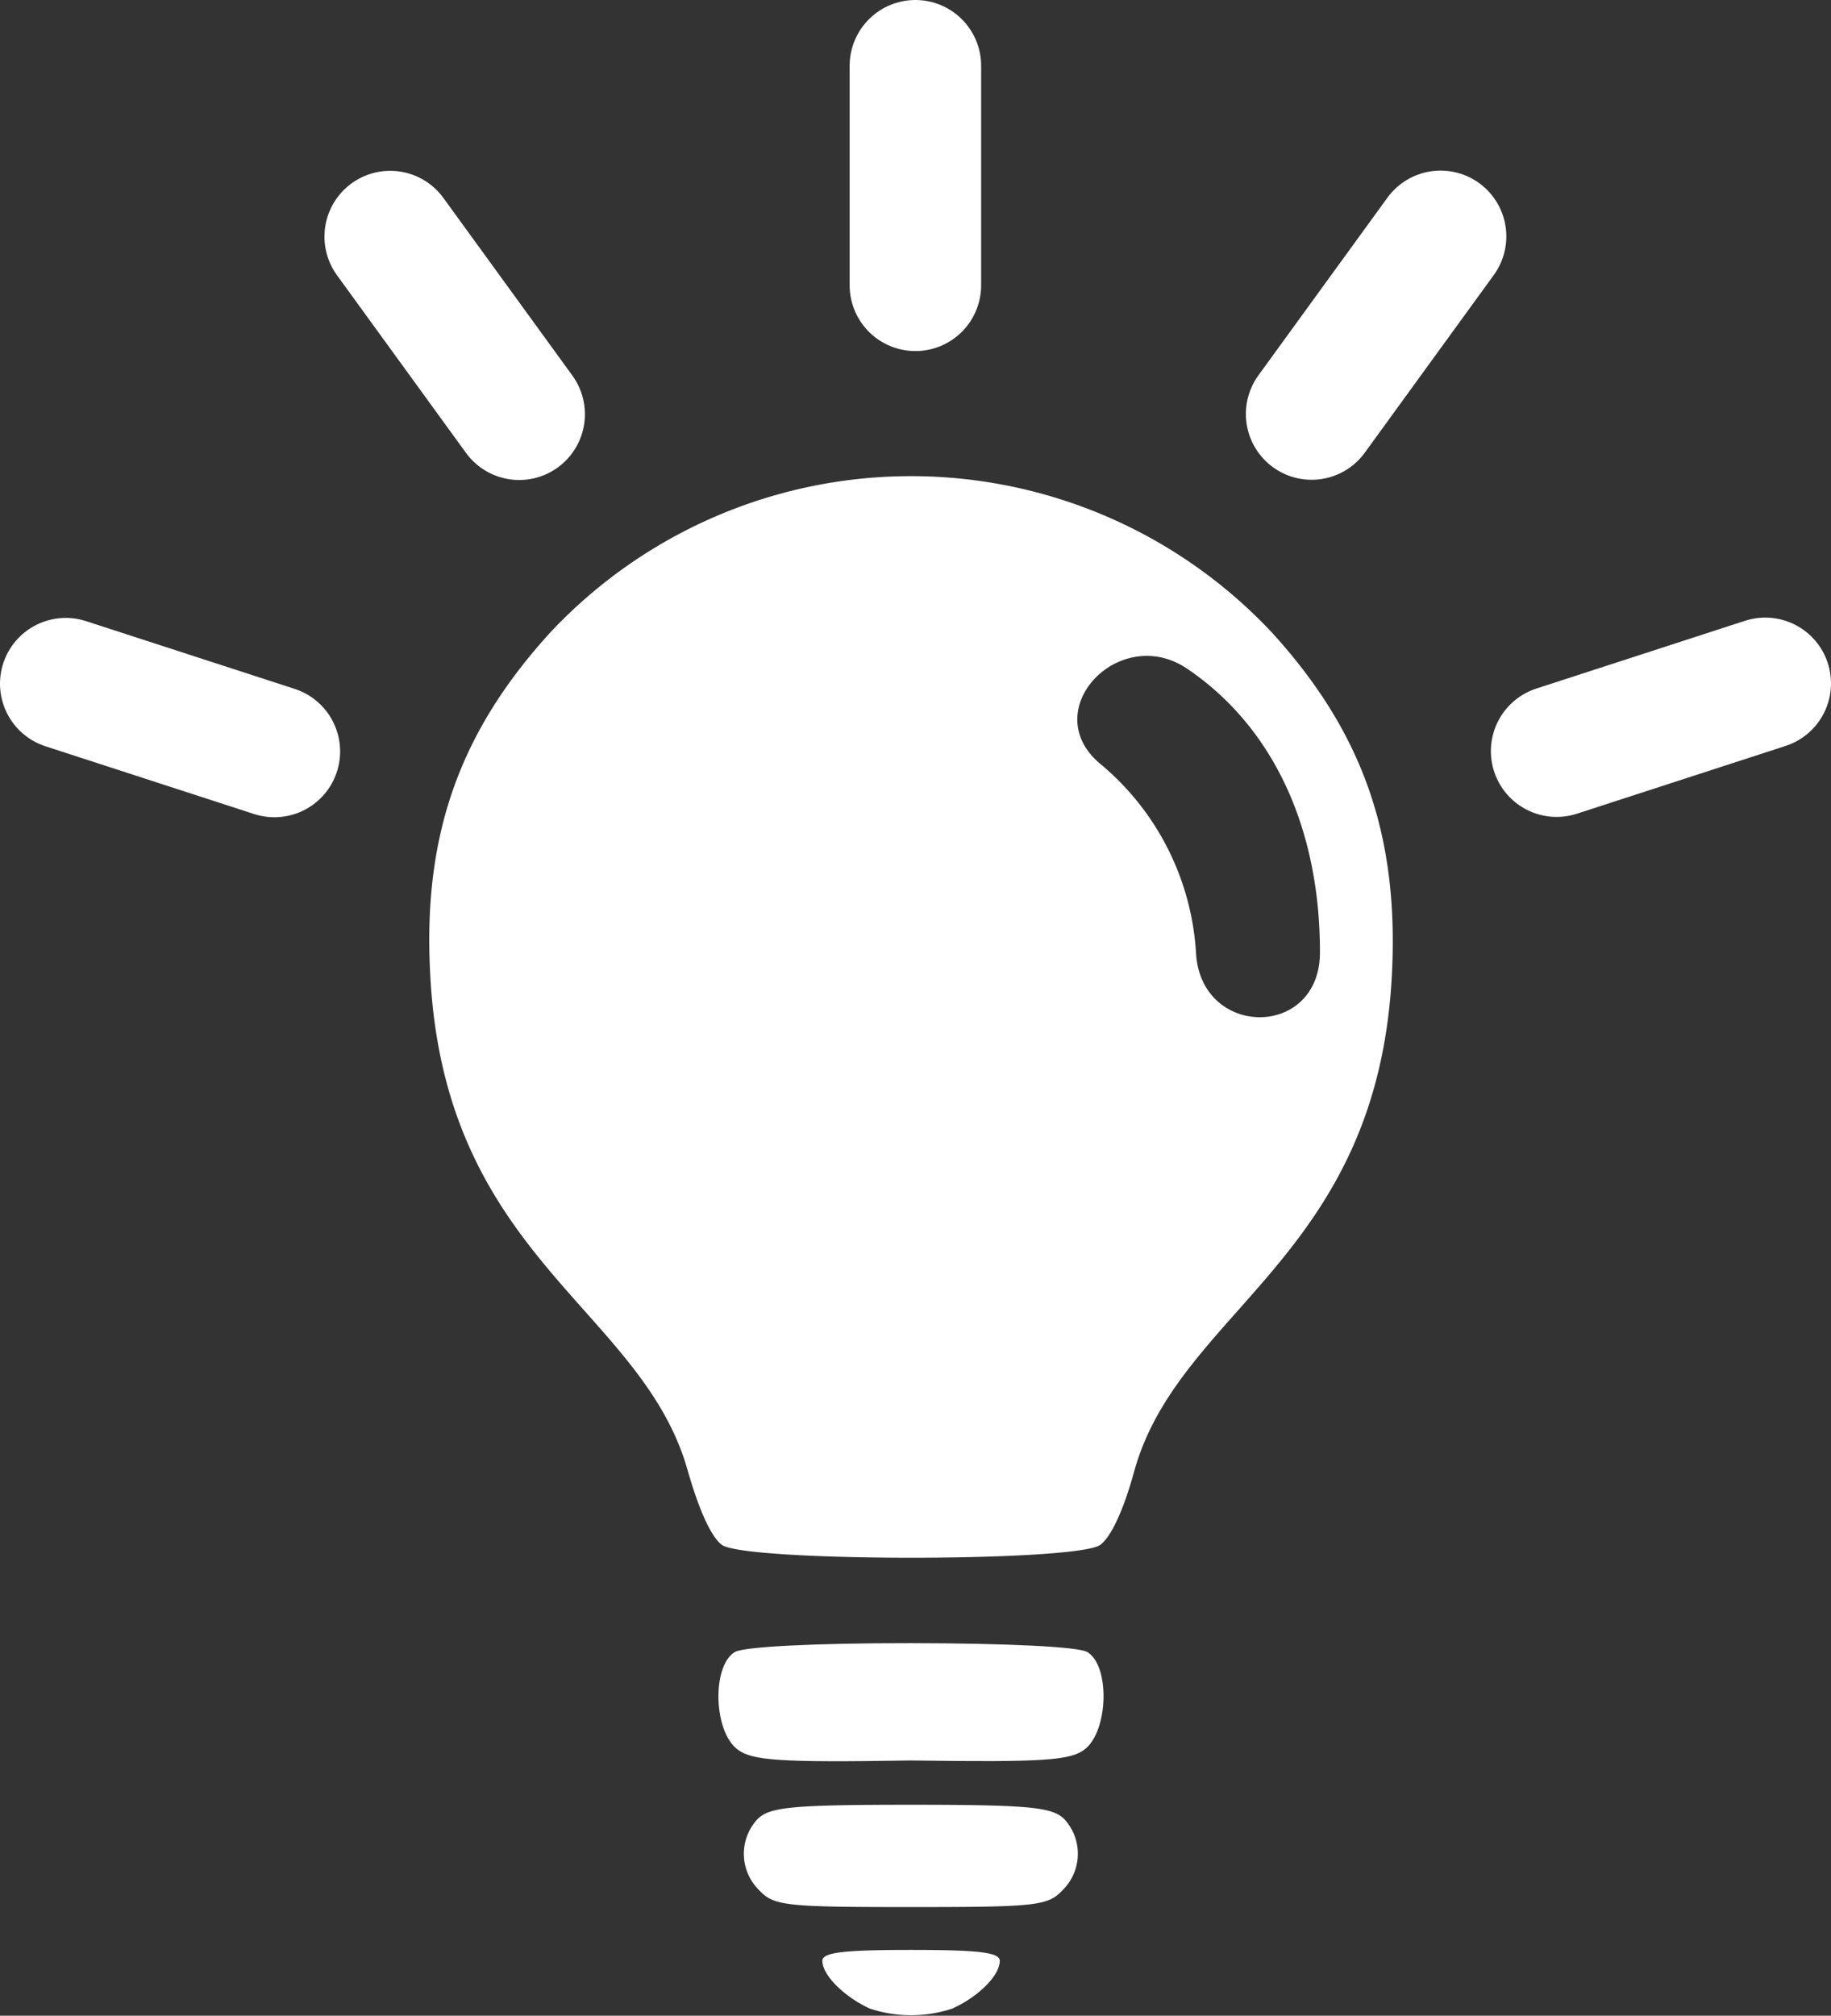
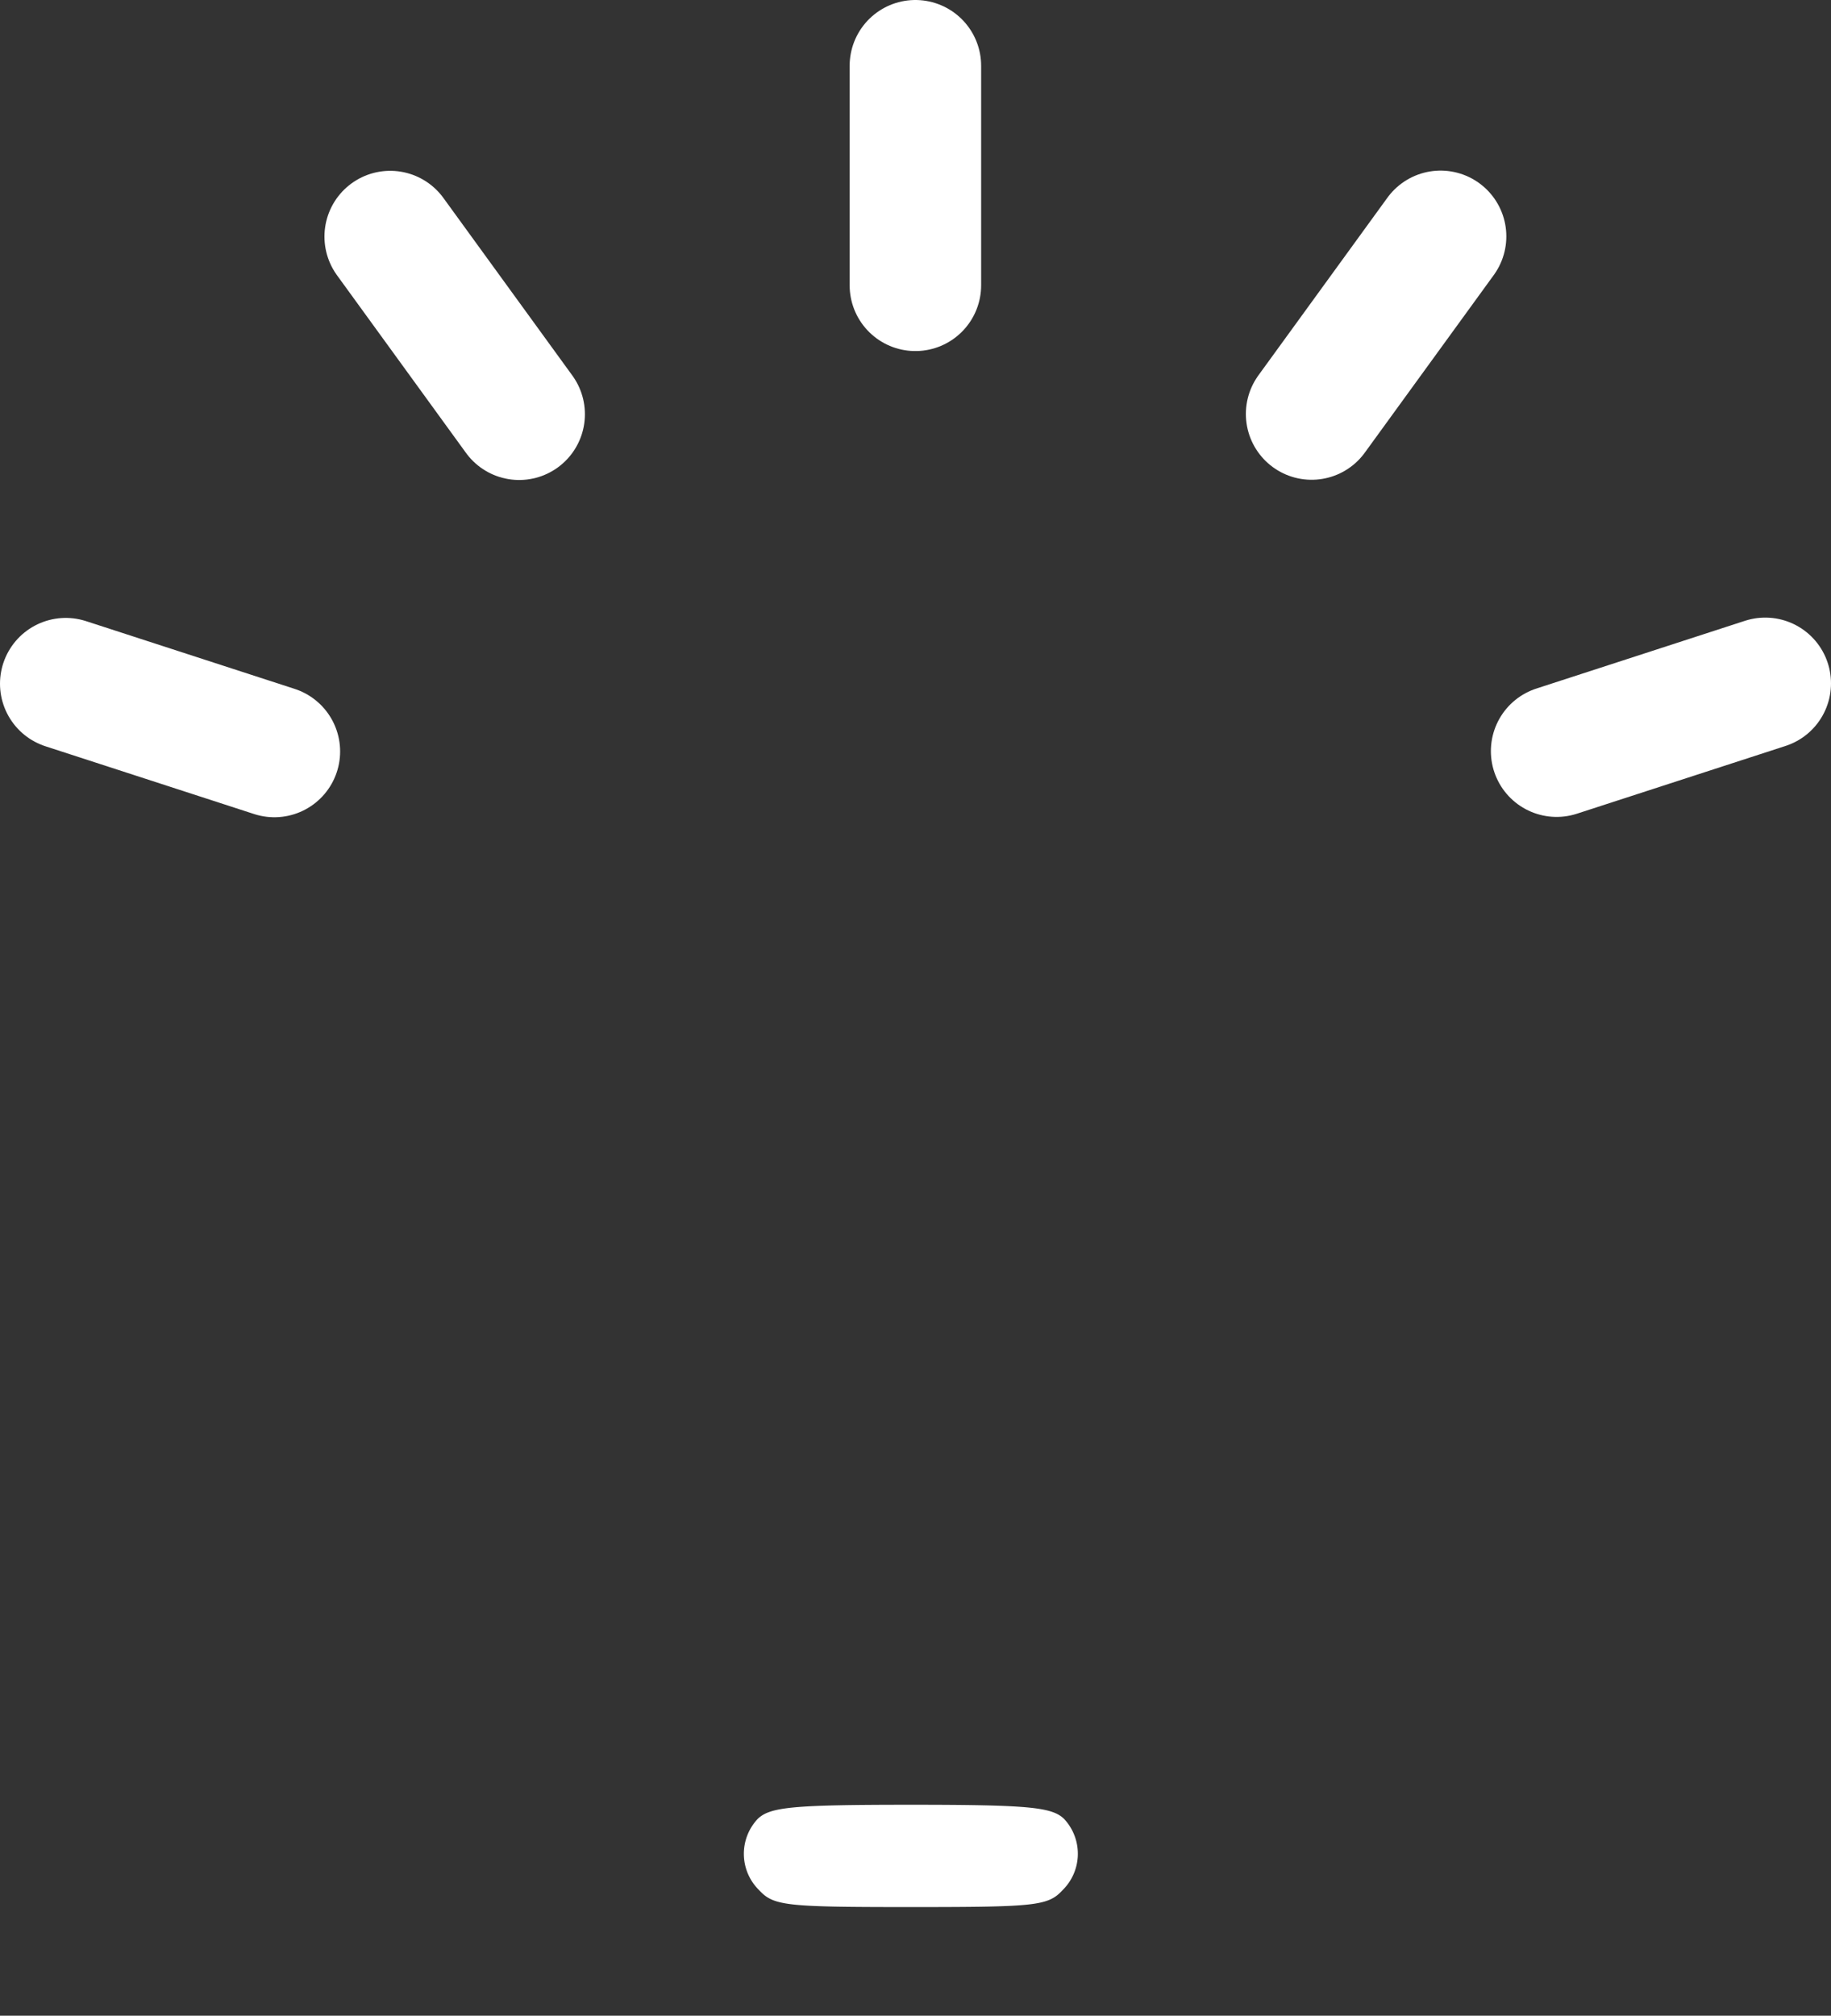
<svg xmlns="http://www.w3.org/2000/svg" id="Layer_1" data-name="Layer 1" viewBox="0 0 167.1 183.85">
  <rect x="0" y="0" width="167.1" height="183.85" fill="#333333" stroke="none" />
  <defs>
    <style>.cls-1{fill:none;stroke:#fff;stroke-linecap:round;stroke-miterlimit:10;stroke-width:12px;}.cls-2{fill:#fff;}</style>
  </defs>
  <title>Tips_Icon</title>
  <line class="cls-1" x1="83.54" y1="26.02" x2="83.54" y2="6" />
  <line class="cls-1" x1="47.38" y1="37.78" x2="35.61" y2="21.58" />
  <line class="cls-1" x1="25.04" y1="68.54" x2="6" y2="62.36" />
  <line class="cls-1" x1="142.06" y1="68.51" x2="161.1" y2="62.33" />
  <line class="cls-1" x1="119.7" y1="37.76" x2="131.47" y2="21.56" />
  <path class="cls-2" d="M84.57,166c-10.79,0-12.87.2-14,1.29a4.64,4.64,0,0,0,.12,6.49c1.32,1.43,2.4,1.55,13.51,1.55h.69c11.11,0,12.19-.12,13.51-1.55a4.65,4.65,0,0,0,.13-6.49C97.43,166.22,95.35,166,84.57,166Z" transform="translate(-1.42 -1.39)" />
-   <path class="cls-2" d="M84.57,179.24c-6.31,0-8.1.24-8.1,1,0,1.3,2,3.28,4.33,4.35a12,12,0,0,0,7.53,0c2.36-1.07,4.33-3,4.33-4.35C92.66,179.48,90.87,179.24,84.57,179.24Z" transform="translate(-1.42 -1.39)" />
-   <path class="cls-2" d="M100.63,152.06c-.82-.47-7.26-.79-16.06-.8s-15.25.33-16.07.8c-2.11,1.22-2,7.22.23,8.9,1.35,1,3.72,1.2,15.84,1,12.11.17,14.48,0,15.83-1C102.59,159.28,102.74,153.28,100.63,152.06Z" transform="translate(-1.42 -1.39)" />
-   <path class="cls-2" d="M117.42,59a45.15,45.15,0,0,0-65.71,0C43.38,68.1,40,77.53,40.68,90.21c1.3,26,19.41,30.48,23.53,45.41,1,3.46,2.09,5.92,3.08,6.67,2.08,1.57,32.46,1.58,34.55,0,1-.75,2.13-3.21,3.08-6.67,4.09-14.84,22.24-19.48,23.53-45.41C129.09,77.53,125.75,68.1,117.42,59ZM110.57,88.3A24.32,24.32,0,0,0,101.76,71c-5.7-4.88,1.83-12.77,8-8.62,7.88,5.33,12.14,14.61,12.12,25.92C121.84,96.16,111,96.09,110.57,88.3Z" transform="translate(-1.42 -1.39)" />
</svg>